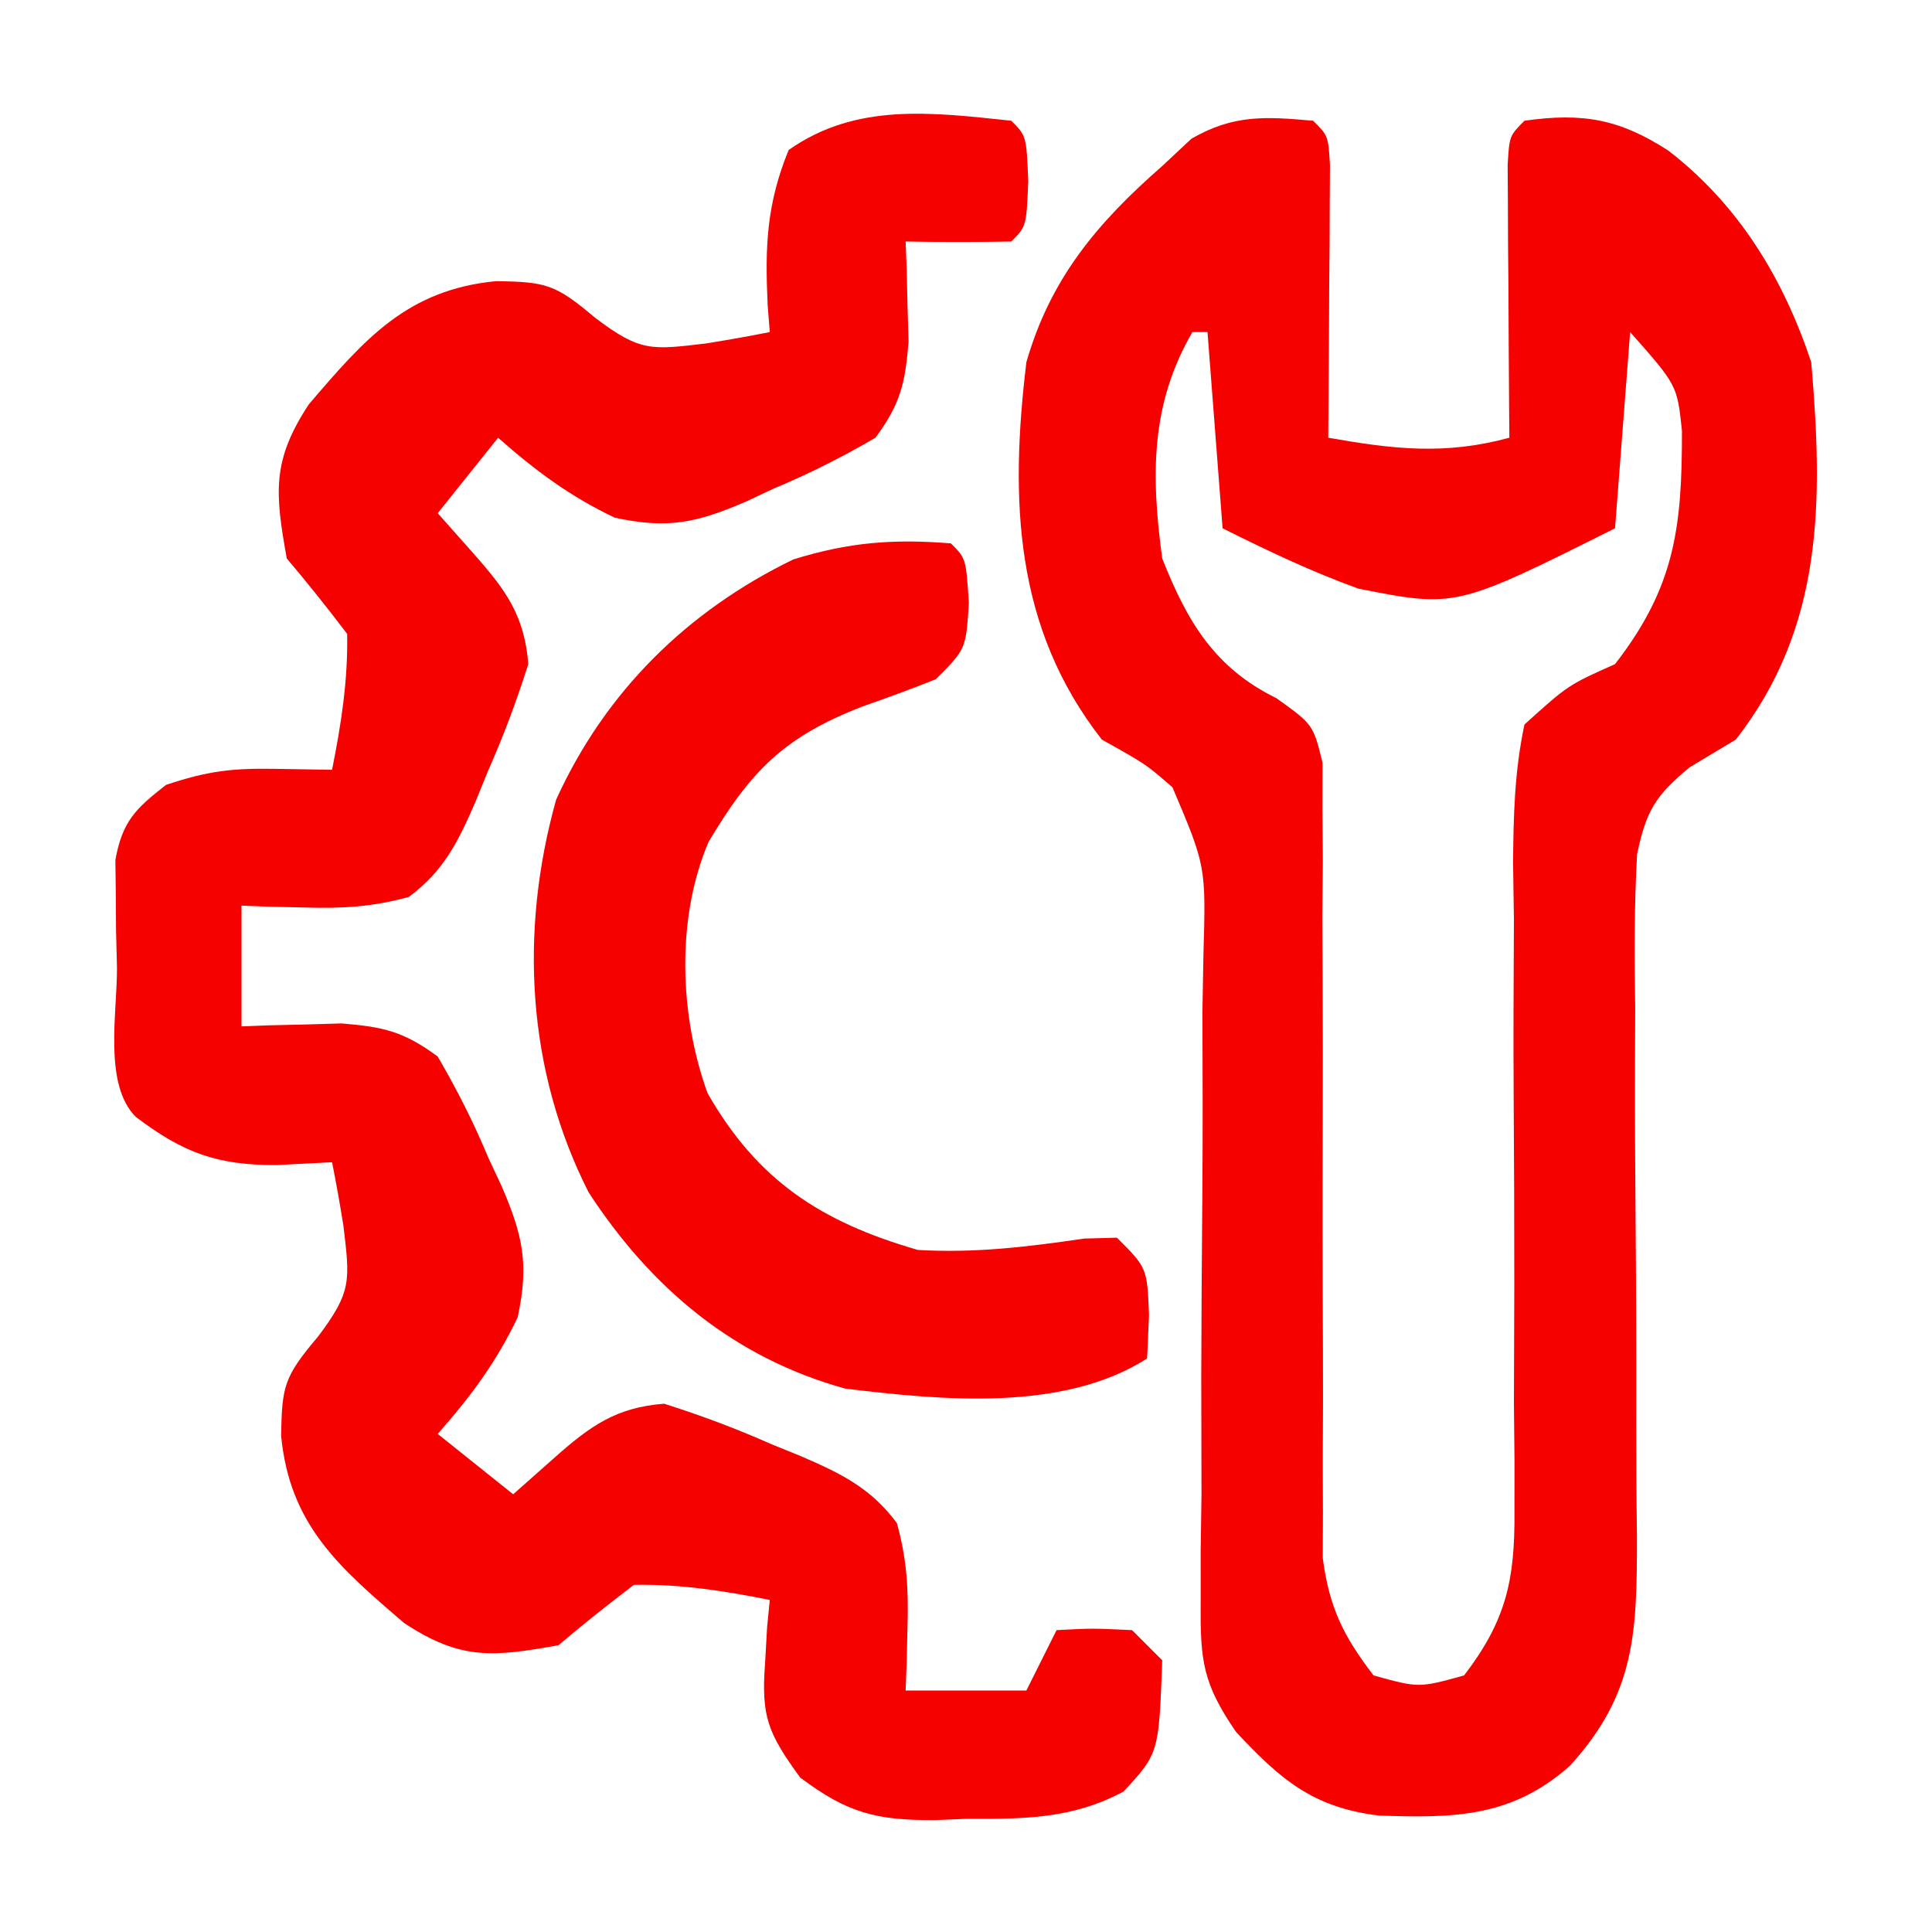
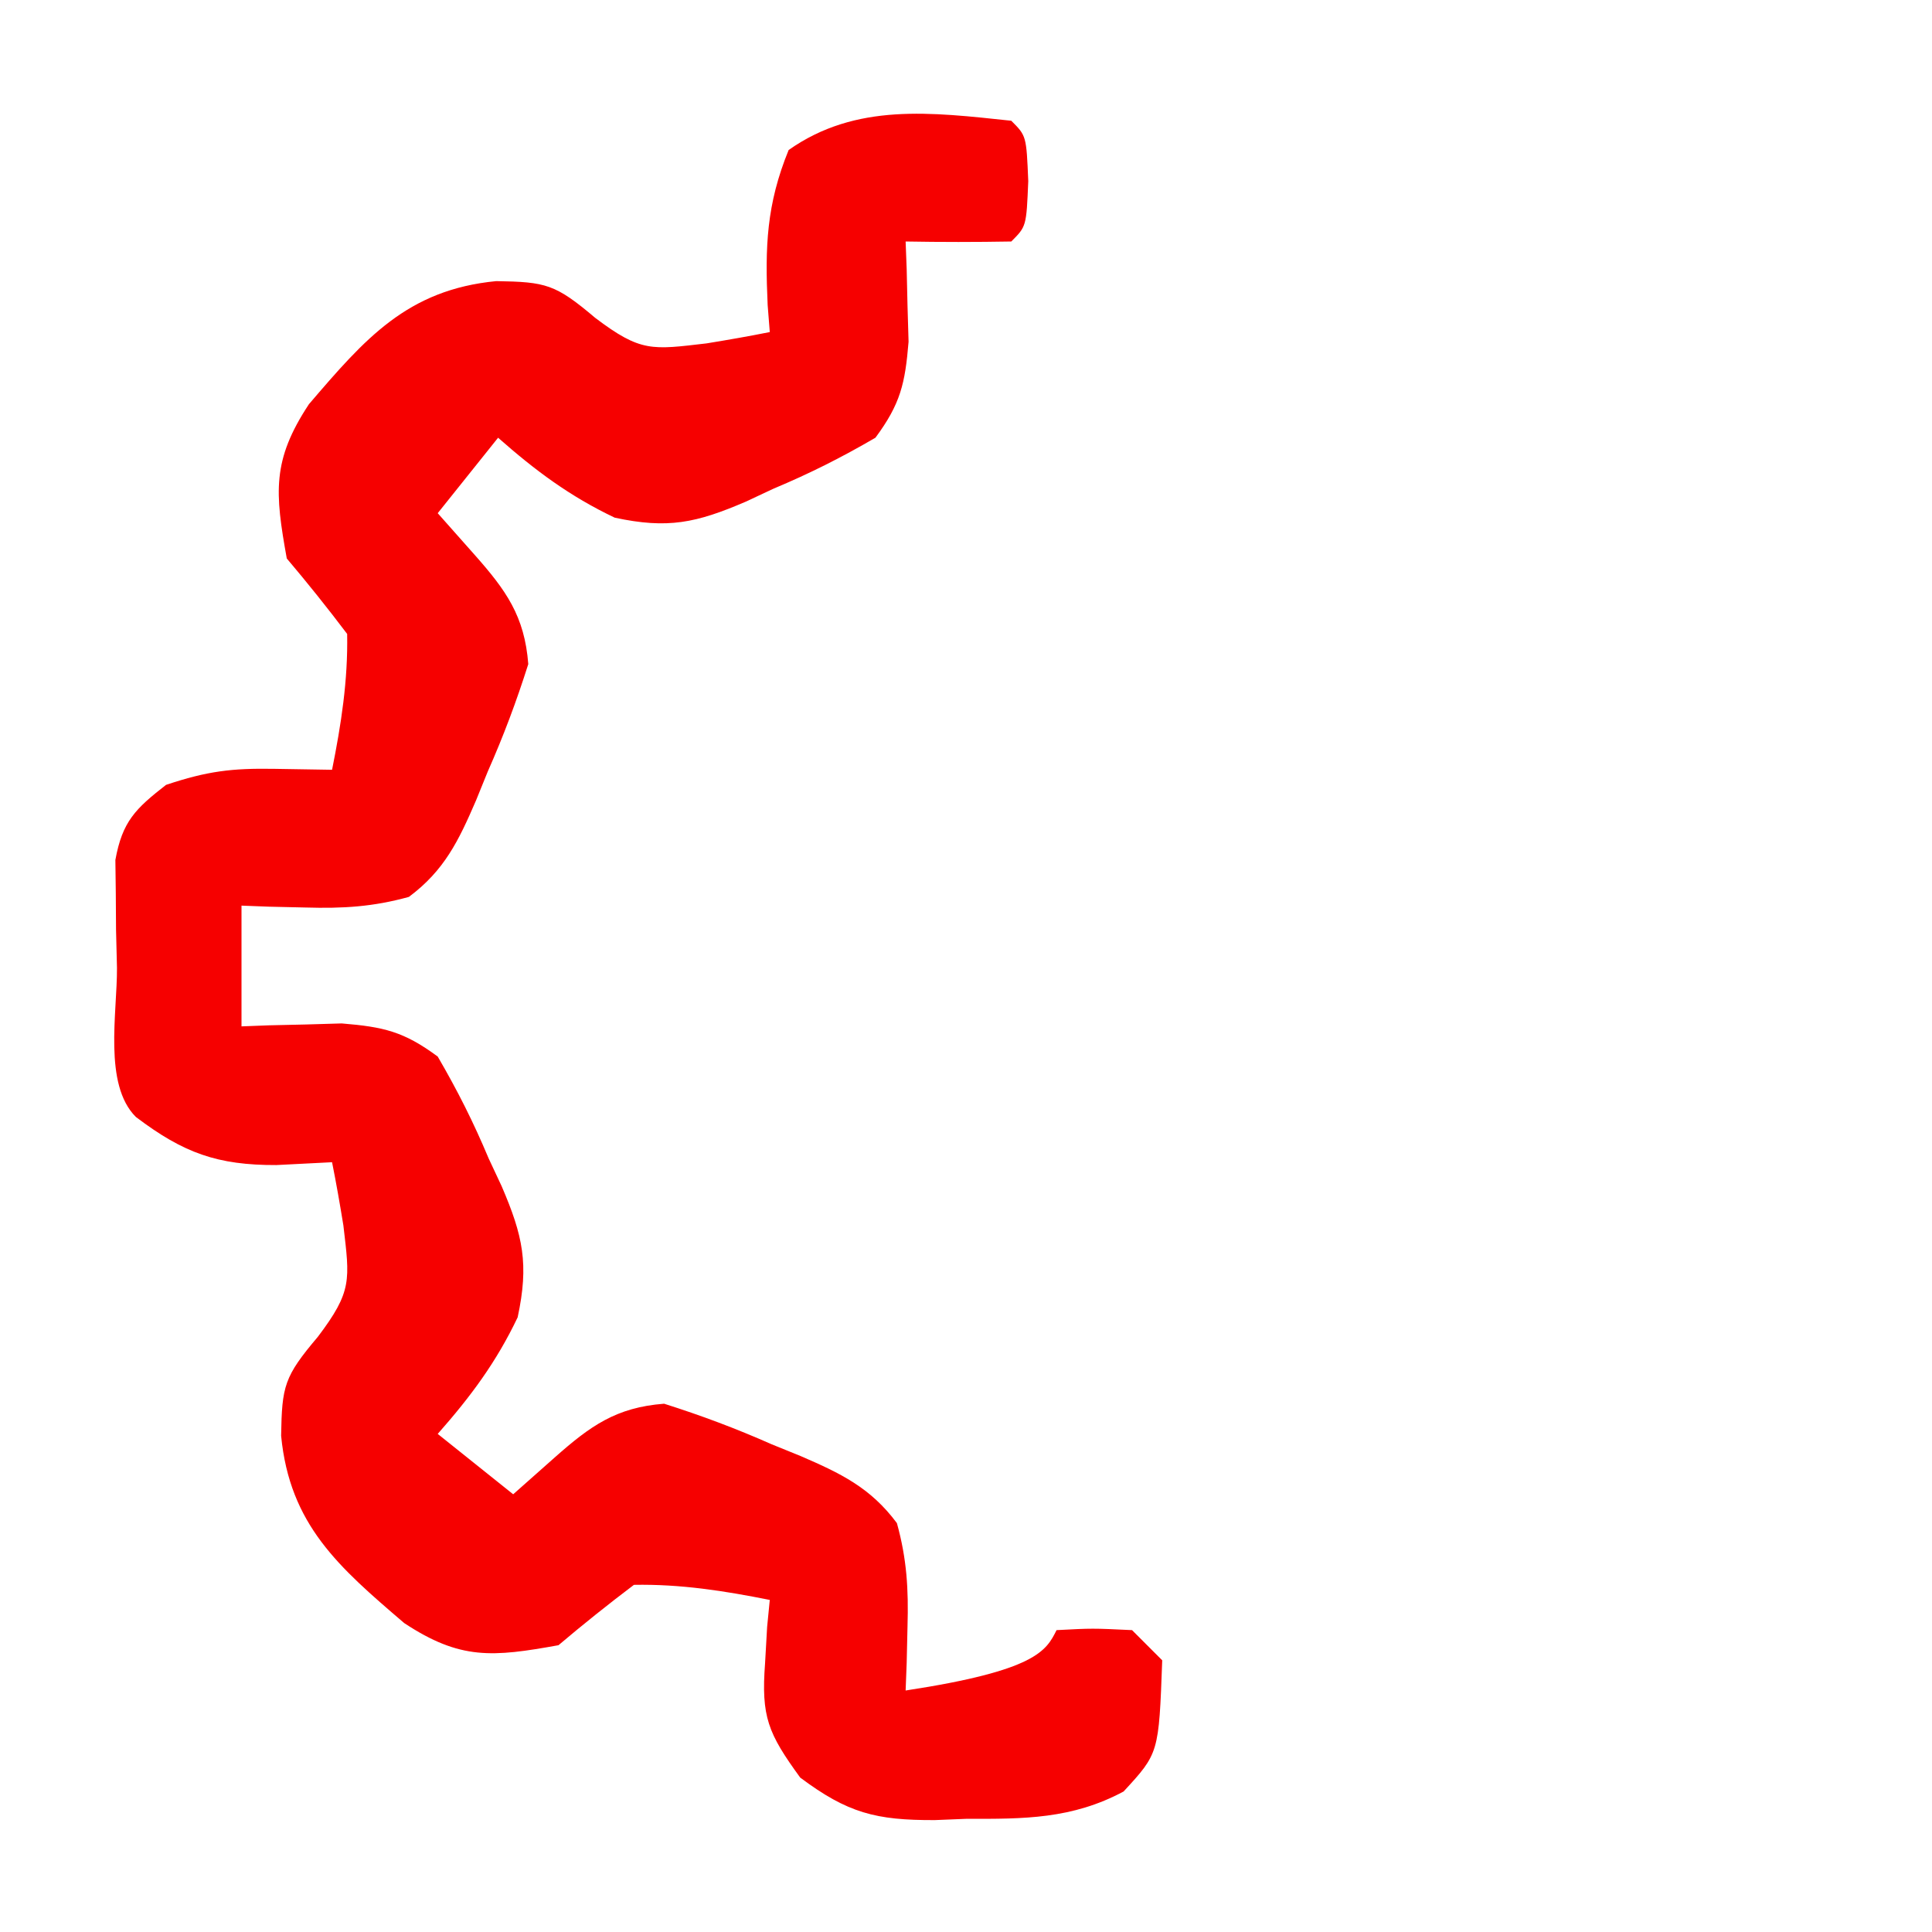
<svg xmlns="http://www.w3.org/2000/svg" width="128" height="128">
-   <path d="M0 0 C1 1 1 1 1.114 2.949 C1.108 3.782 1.103 4.615 1.098 5.473 C1.094 6.372 1.091 7.271 1.088 8.197 C1.08 9.143 1.071 10.088 1.062 11.062 C1.058 12.012 1.053 12.961 1.049 13.939 C1.037 16.293 1.021 18.646 1 21 C5.316 21.762 8.744 22.161 13 21 C12.992 20.099 12.992 20.099 12.984 19.18 C12.963 16.474 12.95 13.768 12.938 11.062 C12.929 10.117 12.921 9.171 12.912 8.197 C12.907 6.849 12.907 6.849 12.902 5.473 C12.894 4.224 12.894 4.224 12.886 2.949 C13 1 13 1 14 0 C17.877 -0.554 20.337 -0.103 23.562 2 C28.227 5.62 31.148 10.445 33 16 C33.771 25.09 33.863 33.501 28 41 C26.989 41.606 25.978 42.213 24.937 42.838 C22.681 44.708 22.061 45.704 21.459 48.61 C21.274 52.002 21.275 55.35 21.336 58.746 C21.33 60.612 21.33 60.612 21.323 62.515 C21.314 65.816 21.329 69.116 21.358 72.417 C21.398 77.061 21.416 81.705 21.405 86.349 C21.401 88.819 21.416 91.288 21.452 93.758 C21.45 100.139 21.384 104.191 17 109 C13.124 112.42 9.333 112.455 4.367 112.285 C-0.021 111.757 -2.163 109.894 -5.105 106.75 C-7.307 103.554 -7.486 102.023 -7.451 98.188 C-7.451 96.47 -7.451 96.47 -7.452 94.719 C-7.434 93.492 -7.417 92.264 -7.398 91 C-7.403 88.396 -7.408 85.792 -7.414 83.188 C-7.403 79.086 -7.375 74.984 -7.34 70.883 C-7.308 66.922 -7.323 62.961 -7.336 59 C-7.314 57.773 -7.293 56.546 -7.27 55.281 C-7.1 49.394 -7.1 49.394 -9.321 44.161 C-11.093 42.621 -11.093 42.621 -14 41 C-19.809 33.57 -20.095 25.084 -19 16 C-17.414 10.467 -14.318 6.778 -10 3 C-9.361 2.402 -8.721 1.804 -8.062 1.188 C-5.271 -0.42 -3.164 -0.281 0 0 Z M-8 14 C-10.803 18.818 -10.735 23.569 -10 29 C-8.349 33.175 -6.534 36.248 -2.439 38.254 C0 40 0 40 0.619 42.529 C0.617 43.538 0.614 44.546 0.612 45.585 C0.622 46.73 0.632 47.875 0.642 49.055 C0.629 50.292 0.615 51.53 0.602 52.805 C0.61 54.076 0.618 55.347 0.626 56.657 C0.645 60.039 0.644 63.419 0.632 66.801 C0.616 71.558 0.621 76.315 0.646 81.072 C0.658 83.603 0.655 86.136 0.636 88.667 C0.64 89.819 0.643 90.97 0.647 92.156 C0.643 93.166 0.639 94.176 0.635 95.217 C1.066 98.5 1.993 100.381 4 103 C7 103.833 7 103.833 10 103 C12.782 99.369 13.369 96.689 13.337 92.172 C13.338 90.45 13.338 90.45 13.338 88.693 C13.326 87.463 13.314 86.232 13.301 84.965 C13.308 82.356 13.317 79.747 13.326 77.139 C13.327 73.028 13.314 68.918 13.285 64.807 C13.259 60.839 13.28 56.871 13.301 52.902 C13.282 51.67 13.264 50.438 13.245 49.168 C13.272 45.999 13.34 43.1 14 40 C16.895 37.385 16.895 37.385 20 36 C23.967 30.884 24.443 26.955 24.434 20.551 C24.119 17.523 24.119 17.523 21 14 C20.67 18.29 20.34 22.58 20 27 C9.457 32.272 9.457 32.272 3 31 C-0.145 29.86 -2.998 28.501 -6 27 C-6.33 22.71 -6.66 18.42 -7 14 C-7.33 14 -7.66 14 -8 14 Z " fill="#F60000" transform="translate(87,8)" />
-   <path d="M0 0 C1 1 1 1 1.125 4 C1 7 1 7 0 8 C-2.333 8.041 -4.667 8.042 -7 8 C-6.977 8.603 -6.954 9.207 -6.93 9.828 C-6.912 10.627 -6.894 11.427 -6.875 12.25 C-6.852 13.039 -6.829 13.828 -6.805 14.641 C-7.035 17.418 -7.335 18.747 -9 21 C-11.273 22.323 -13.348 23.367 -15.75 24.375 C-16.358 24.66 -16.967 24.945 -17.594 25.238 C-20.878 26.649 -22.752 27.053 -26.273 26.297 C-29.25 24.881 -31.534 23.176 -34 21 C-35.32 22.65 -36.64 24.3 -38 26 C-37.196 26.907 -36.391 27.815 -35.562 28.75 C-33.474 31.106 -32.244 32.817 -32 36 C-32.793 38.497 -33.635 40.745 -34.688 43.125 C-34.945 43.758 -35.202 44.391 -35.467 45.043 C-36.616 47.703 -37.559 49.672 -39.91 51.422 C-42.287 52.08 -44.286 52.197 -46.75 52.125 C-47.949 52.098 -47.949 52.098 -49.172 52.07 C-49.775 52.047 -50.378 52.024 -51 52 C-51 54.64 -51 57.28 -51 60 C-50.397 59.977 -49.793 59.954 -49.172 59.93 C-47.973 59.903 -47.973 59.903 -46.75 59.875 C-45.961 59.852 -45.172 59.829 -44.359 59.805 C-41.582 60.035 -40.253 60.335 -38 62 C-36.677 64.273 -35.633 66.348 -34.625 68.75 C-34.34 69.358 -34.055 69.967 -33.762 70.594 C-32.351 73.878 -31.947 75.752 -32.703 79.273 C-34.119 82.25 -35.824 84.534 -38 87 C-36.35 88.32 -34.7 89.64 -33 91 C-32.093 90.196 -31.185 89.391 -30.25 88.562 C-27.894 86.474 -26.183 85.244 -23 85 C-20.503 85.793 -18.255 86.635 -15.875 87.688 C-15.242 87.945 -14.609 88.202 -13.957 88.467 C-11.297 89.616 -9.328 90.559 -7.578 92.91 C-6.92 95.287 -6.803 97.286 -6.875 99.75 C-6.893 100.549 -6.911 101.348 -6.93 102.172 C-6.953 102.775 -6.976 103.378 -7 104 C-4.36 104 -1.72 104 1 104 C1.66 102.68 2.32 101.36 3 100 C5.375 99.875 5.375 99.875 8 100 C8.66 100.66 9.32 101.32 10 102 C9.776 108.158 9.776 108.158 7.441 110.691 C4.034 112.518 0.836 112.514 -2.938 112.5 C-3.641 112.528 -4.344 112.557 -5.068 112.586 C-8.97 112.601 -10.837 112.122 -13.984 109.77 C-16.124 106.829 -16.577 105.736 -16.312 102.188 C-16.267 101.397 -16.222 100.607 -16.176 99.793 C-16.089 98.905 -16.089 98.905 -16 98 C-19.014 97.396 -21.921 96.943 -25 97 C-26.703 98.287 -28.371 99.621 -30 101 C-34.367 101.787 -36.503 101.989 -40.223 99.531 C-44.545 95.829 -47.803 93.031 -48.375 87.125 C-48.321 83.819 -48.179 83.212 -45.938 80.562 C-43.655 77.543 -43.827 76.812 -44.25 73.188 C-44.478 71.788 -44.721 70.39 -45 69 C-46.825 69.093 -46.825 69.093 -48.688 69.188 C-52.587 69.201 -54.838 68.396 -58 66 C-60.159 63.841 -59.232 59.111 -59.25 56.125 C-59.271 55.296 -59.291 54.467 -59.312 53.613 C-59.318 52.815 -59.323 52.017 -59.328 51.195 C-59.337 50.463 -59.347 49.731 -59.356 48.977 C-58.896 46.422 -58.026 45.58 -56 44 C-53.249 43.083 -51.641 42.891 -48.812 42.938 C-47.554 42.958 -46.296 42.979 -45 43 C-44.396 39.986 -43.943 37.079 -44 34 C-45.287 32.297 -46.621 30.629 -48 29 C-48.787 24.633 -48.989 22.497 -46.531 18.777 C-42.829 14.455 -40.031 11.197 -34.125 10.625 C-30.819 10.679 -30.212 10.821 -27.562 13.062 C-24.543 15.345 -23.812 15.173 -20.188 14.75 C-18.788 14.522 -17.39 14.279 -16 14 C-16.046 13.408 -16.093 12.817 -16.141 12.207 C-16.317 8.347 -16.224 5.549 -14.75 1.938 C-10.289 -1.205 -5.29 -0.56 0 0 Z " fill="#F60000" transform="translate(67,8)" />
-   <path d="M0 0 C1 1 1 1 1.188 3.938 C1 7 1 7 -1 9 C-2.61 9.642 -4.238 10.242 -5.875 10.812 C-11.038 12.814 -13.256 15.062 -16.066 19.797 C-18.218 24.875 -17.983 31.28 -16.125 36.422 C-12.812 42.22 -8.602 44.96 -2.188 46.812 C1.586 47.034 5.095 46.607 8.828 46.059 C9.545 46.039 10.262 46.02 11 46 C13 48 13 48 13.125 51.125 C13.084 52.074 13.043 53.023 13 54 C7.412 57.568 -0.616 56.766 -7 56 C-14.372 53.955 -19.846 49.368 -24 43 C-28.103 34.92 -28.597 25.709 -26.156 16.984 C-22.915 9.846 -17.488 4.485 -10.438 1.062 C-6.751 -0.077 -3.836 -0.307 0 0 Z " fill="#F60000" transform="translate(63,36)" />
+   <path d="M0 0 C1 1 1 1 1.125 4 C1 7 1 7 0 8 C-2.333 8.041 -4.667 8.042 -7 8 C-6.977 8.603 -6.954 9.207 -6.93 9.828 C-6.912 10.627 -6.894 11.427 -6.875 12.25 C-6.852 13.039 -6.829 13.828 -6.805 14.641 C-7.035 17.418 -7.335 18.747 -9 21 C-11.273 22.323 -13.348 23.367 -15.75 24.375 C-16.358 24.66 -16.967 24.945 -17.594 25.238 C-20.878 26.649 -22.752 27.053 -26.273 26.297 C-29.25 24.881 -31.534 23.176 -34 21 C-35.32 22.65 -36.64 24.3 -38 26 C-37.196 26.907 -36.391 27.815 -35.562 28.75 C-33.474 31.106 -32.244 32.817 -32 36 C-32.793 38.497 -33.635 40.745 -34.688 43.125 C-34.945 43.758 -35.202 44.391 -35.467 45.043 C-36.616 47.703 -37.559 49.672 -39.91 51.422 C-42.287 52.08 -44.286 52.197 -46.75 52.125 C-47.949 52.098 -47.949 52.098 -49.172 52.07 C-49.775 52.047 -50.378 52.024 -51 52 C-51 54.64 -51 57.28 -51 60 C-50.397 59.977 -49.793 59.954 -49.172 59.93 C-47.973 59.903 -47.973 59.903 -46.75 59.875 C-45.961 59.852 -45.172 59.829 -44.359 59.805 C-41.582 60.035 -40.253 60.335 -38 62 C-36.677 64.273 -35.633 66.348 -34.625 68.75 C-34.34 69.358 -34.055 69.967 -33.762 70.594 C-32.351 73.878 -31.947 75.752 -32.703 79.273 C-34.119 82.25 -35.824 84.534 -38 87 C-36.35 88.32 -34.7 89.64 -33 91 C-32.093 90.196 -31.185 89.391 -30.25 88.562 C-27.894 86.474 -26.183 85.244 -23 85 C-20.503 85.793 -18.255 86.635 -15.875 87.688 C-15.242 87.945 -14.609 88.202 -13.957 88.467 C-11.297 89.616 -9.328 90.559 -7.578 92.91 C-6.92 95.287 -6.803 97.286 -6.875 99.75 C-6.893 100.549 -6.911 101.348 -6.93 102.172 C-6.953 102.775 -6.976 103.378 -7 104 C1.66 102.68 2.32 101.36 3 100 C5.375 99.875 5.375 99.875 8 100 C8.66 100.66 9.32 101.32 10 102 C9.776 108.158 9.776 108.158 7.441 110.691 C4.034 112.518 0.836 112.514 -2.938 112.5 C-3.641 112.528 -4.344 112.557 -5.068 112.586 C-8.97 112.601 -10.837 112.122 -13.984 109.77 C-16.124 106.829 -16.577 105.736 -16.312 102.188 C-16.267 101.397 -16.222 100.607 -16.176 99.793 C-16.089 98.905 -16.089 98.905 -16 98 C-19.014 97.396 -21.921 96.943 -25 97 C-26.703 98.287 -28.371 99.621 -30 101 C-34.367 101.787 -36.503 101.989 -40.223 99.531 C-44.545 95.829 -47.803 93.031 -48.375 87.125 C-48.321 83.819 -48.179 83.212 -45.938 80.562 C-43.655 77.543 -43.827 76.812 -44.25 73.188 C-44.478 71.788 -44.721 70.39 -45 69 C-46.825 69.093 -46.825 69.093 -48.688 69.188 C-52.587 69.201 -54.838 68.396 -58 66 C-60.159 63.841 -59.232 59.111 -59.25 56.125 C-59.271 55.296 -59.291 54.467 -59.312 53.613 C-59.318 52.815 -59.323 52.017 -59.328 51.195 C-59.337 50.463 -59.347 49.731 -59.356 48.977 C-58.896 46.422 -58.026 45.58 -56 44 C-53.249 43.083 -51.641 42.891 -48.812 42.938 C-47.554 42.958 -46.296 42.979 -45 43 C-44.396 39.986 -43.943 37.079 -44 34 C-45.287 32.297 -46.621 30.629 -48 29 C-48.787 24.633 -48.989 22.497 -46.531 18.777 C-42.829 14.455 -40.031 11.197 -34.125 10.625 C-30.819 10.679 -30.212 10.821 -27.562 13.062 C-24.543 15.345 -23.812 15.173 -20.188 14.75 C-18.788 14.522 -17.39 14.279 -16 14 C-16.046 13.408 -16.093 12.817 -16.141 12.207 C-16.317 8.347 -16.224 5.549 -14.75 1.938 C-10.289 -1.205 -5.29 -0.56 0 0 Z " fill="#F60000" transform="translate(67,8)" />
</svg>